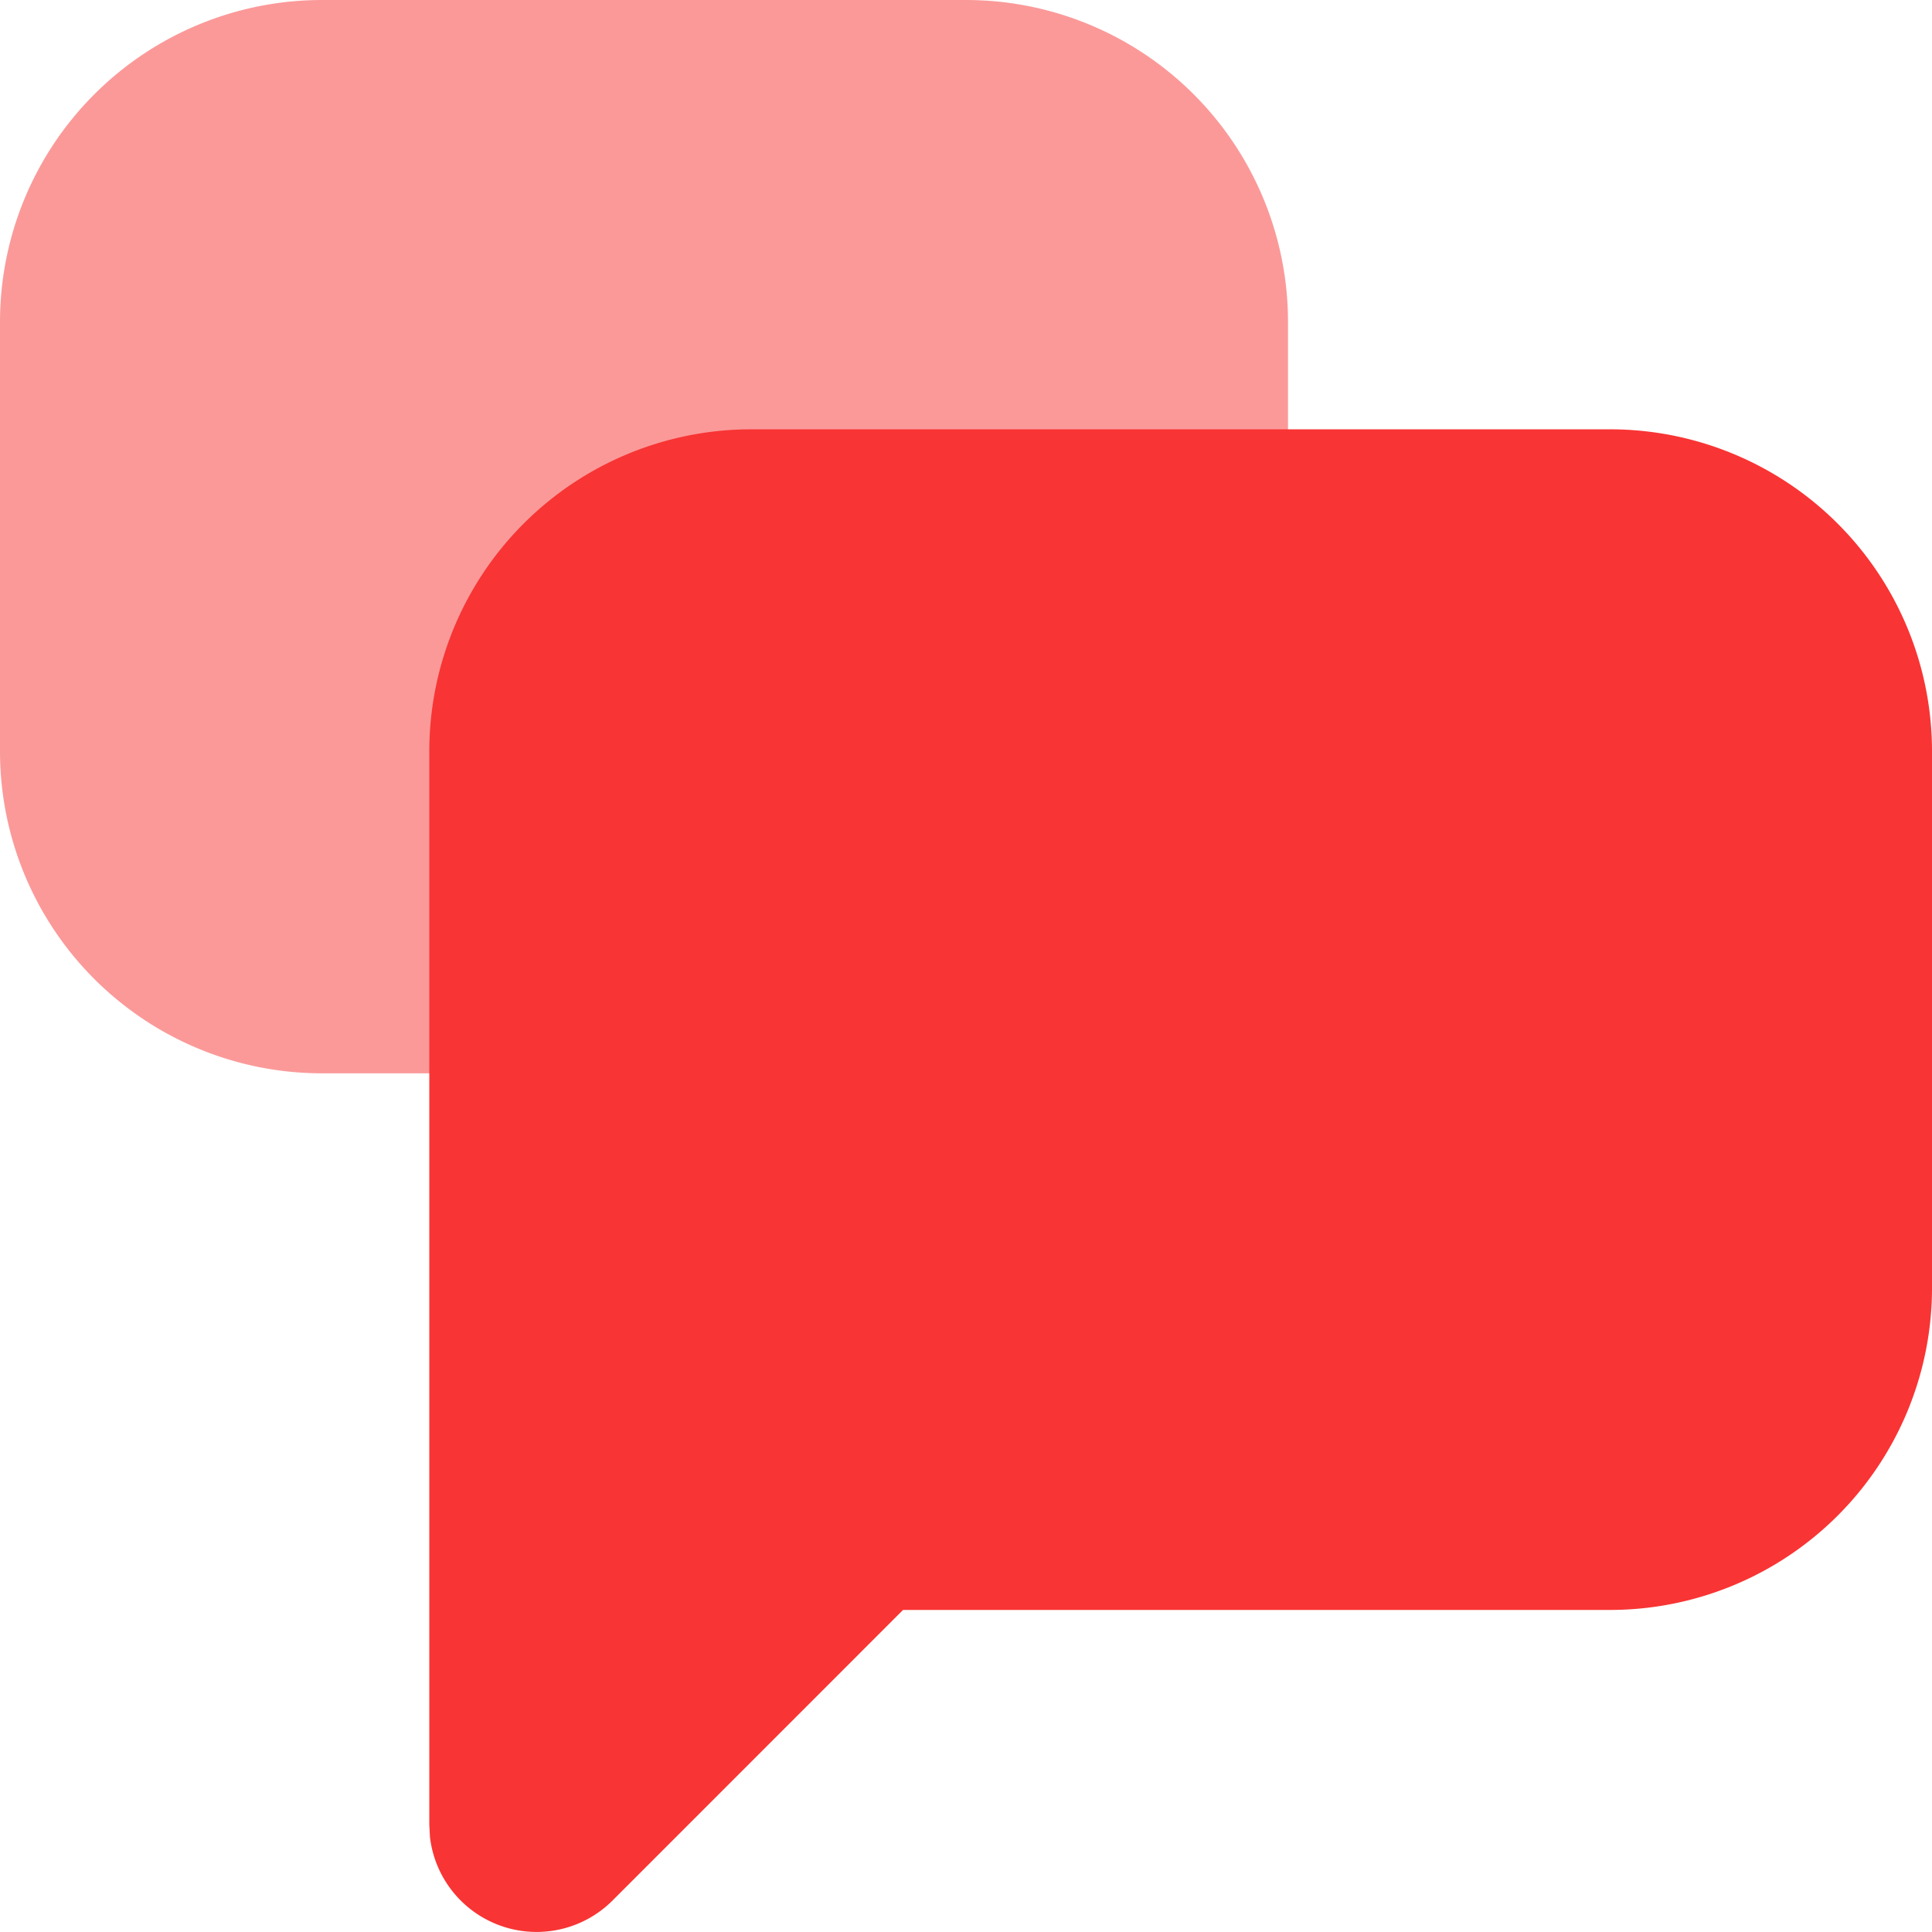
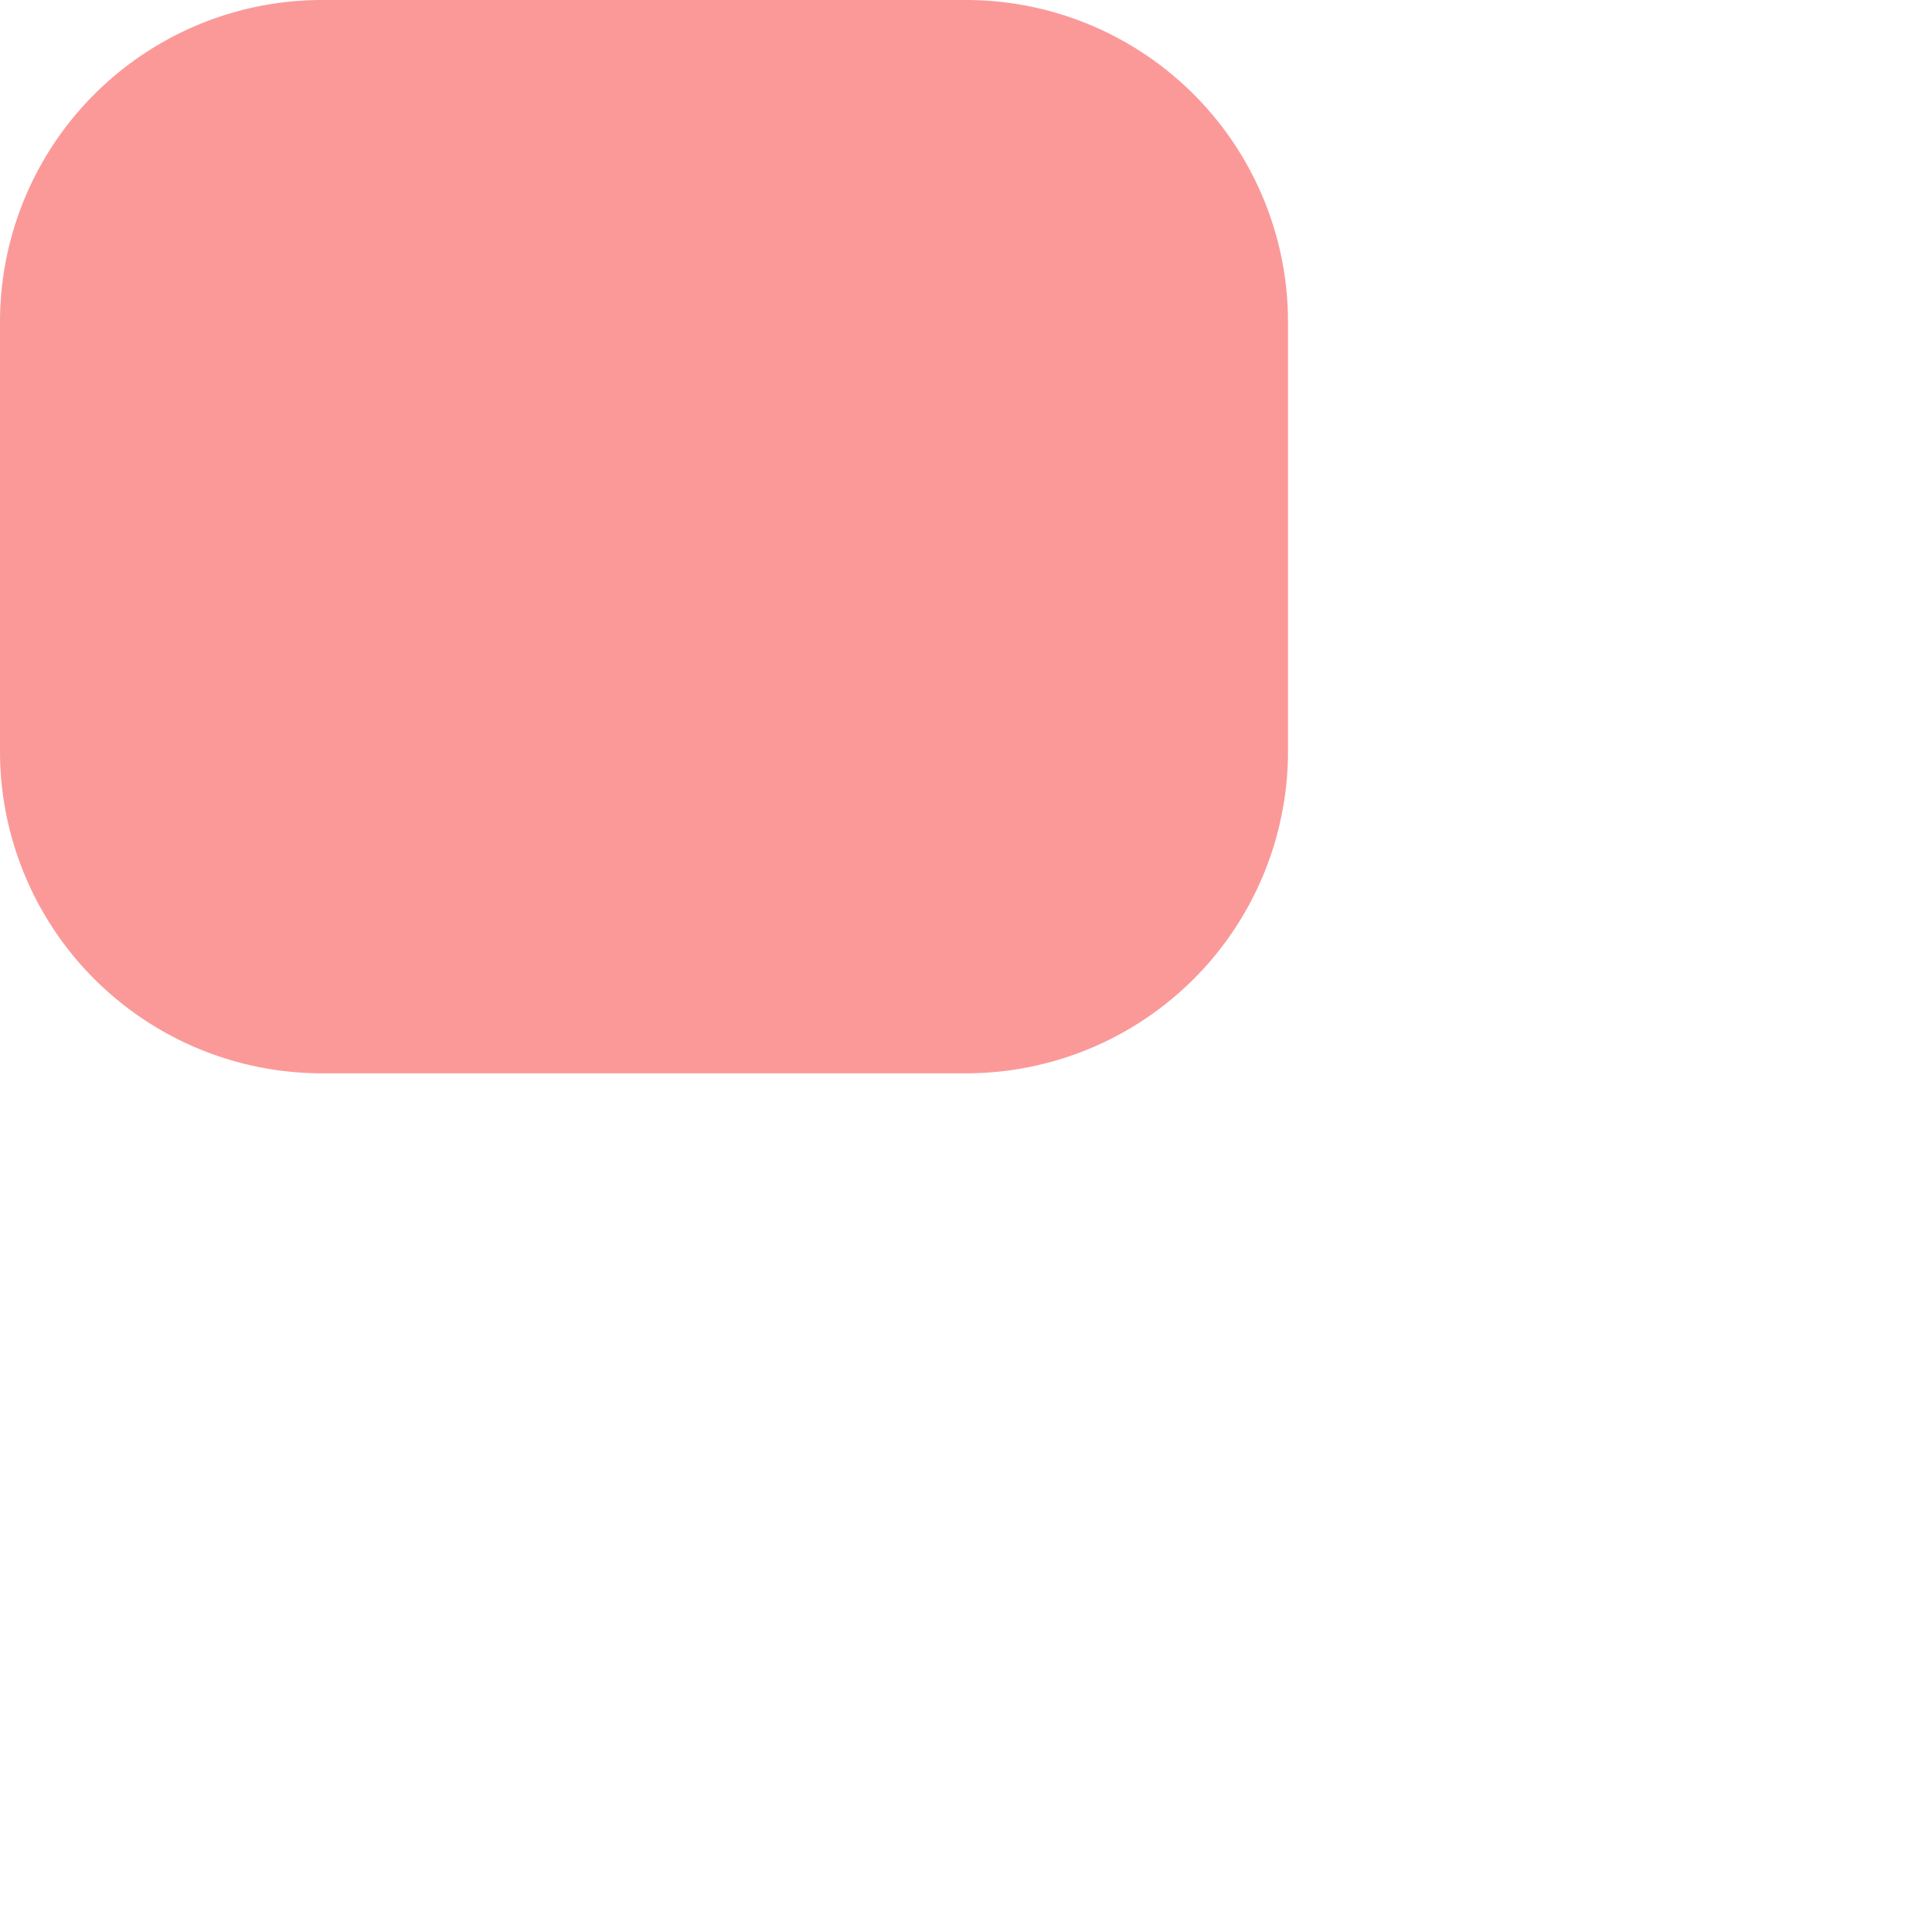
<svg xmlns="http://www.w3.org/2000/svg" id="Icon" width="30.75" height="30.753" viewBox="0 0 30.75 30.753">
-   <path id="Path" d="M18.792,0H5.125A5.125,5.125,0,0,0,0,5.125V22.208l.01.194a1.709,1.709,0,0,0,2.906,1.014l4.624-4.625H18.792a5.125,5.125,0,0,0,5.125-5.125V5.125A5.125,5.125,0,0,0,18.792,0Z" transform="translate(6.833 6.833)" fill="#f93434" />
  <path id="Path_Copy" data-name="Path Copy" d="M15.375,0H5.125A5.125,5.125,0,0,0,0,5.125v6.833a5.125,5.125,0,0,0,5.125,5.125h10.25A5.125,5.125,0,0,0,20.5,11.958V5.125A5.125,5.125,0,0,0,15.375,0Z" fill="#f93434" opacity="0.5" />
</svg>